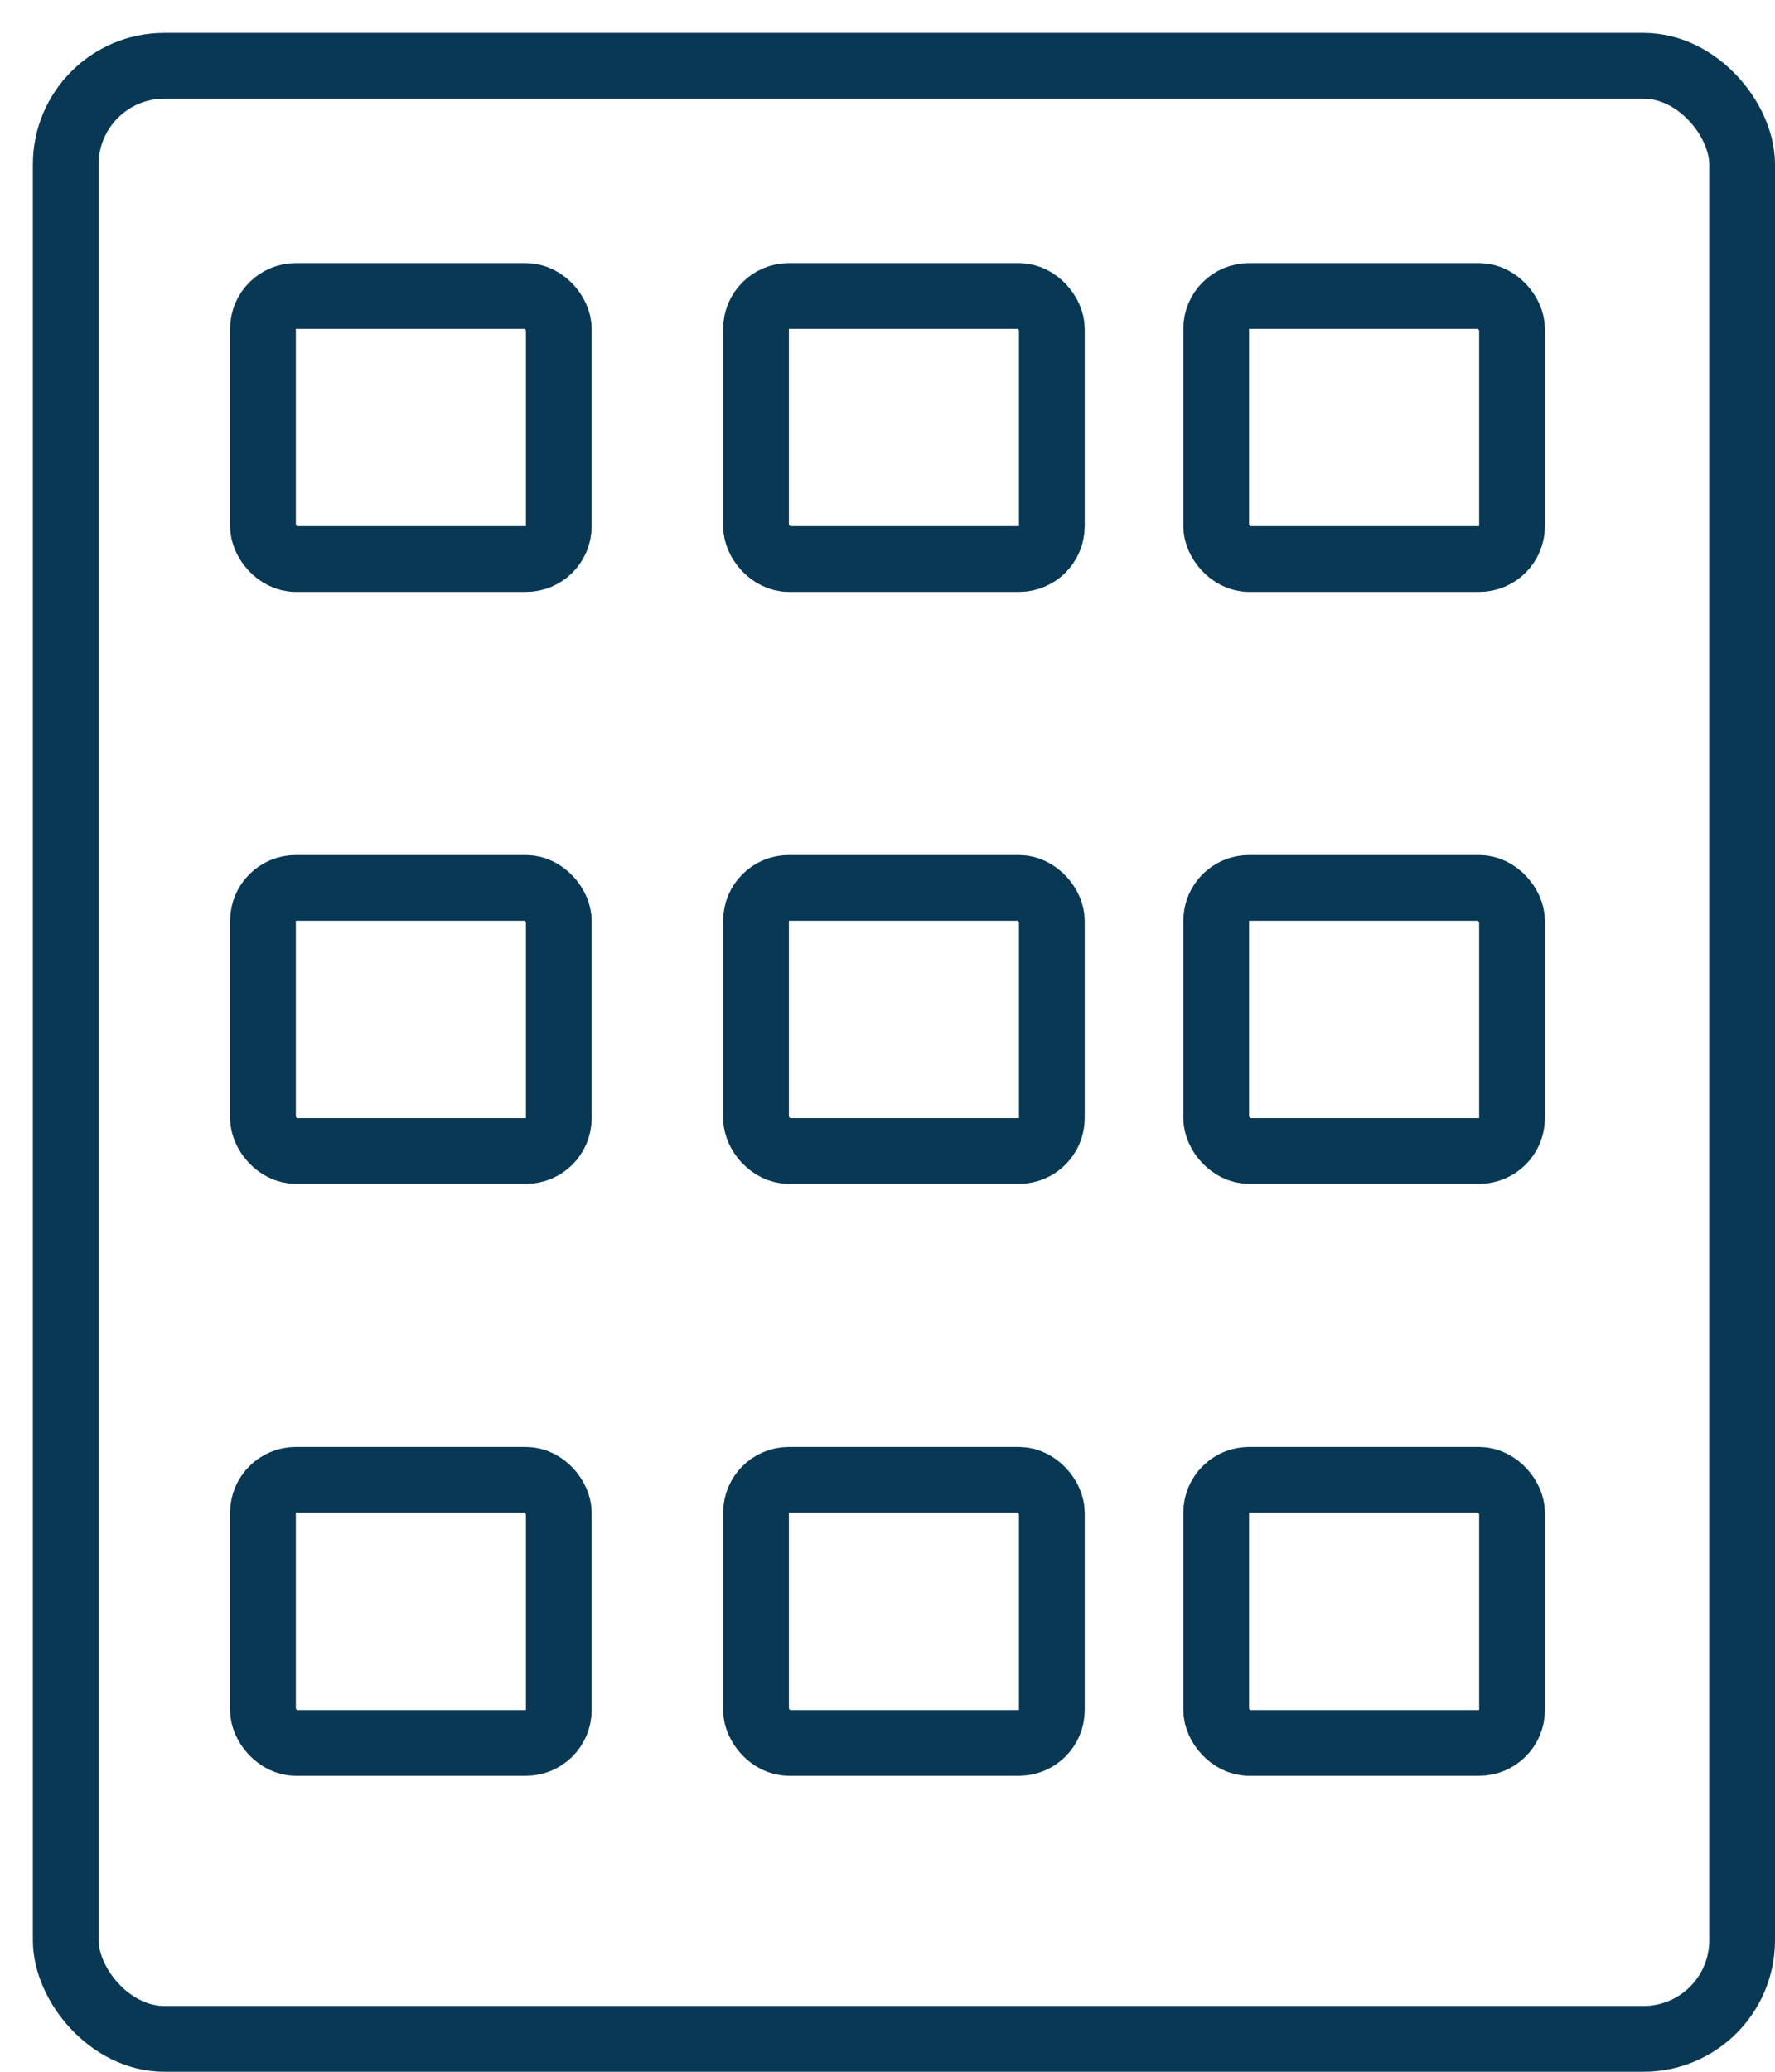
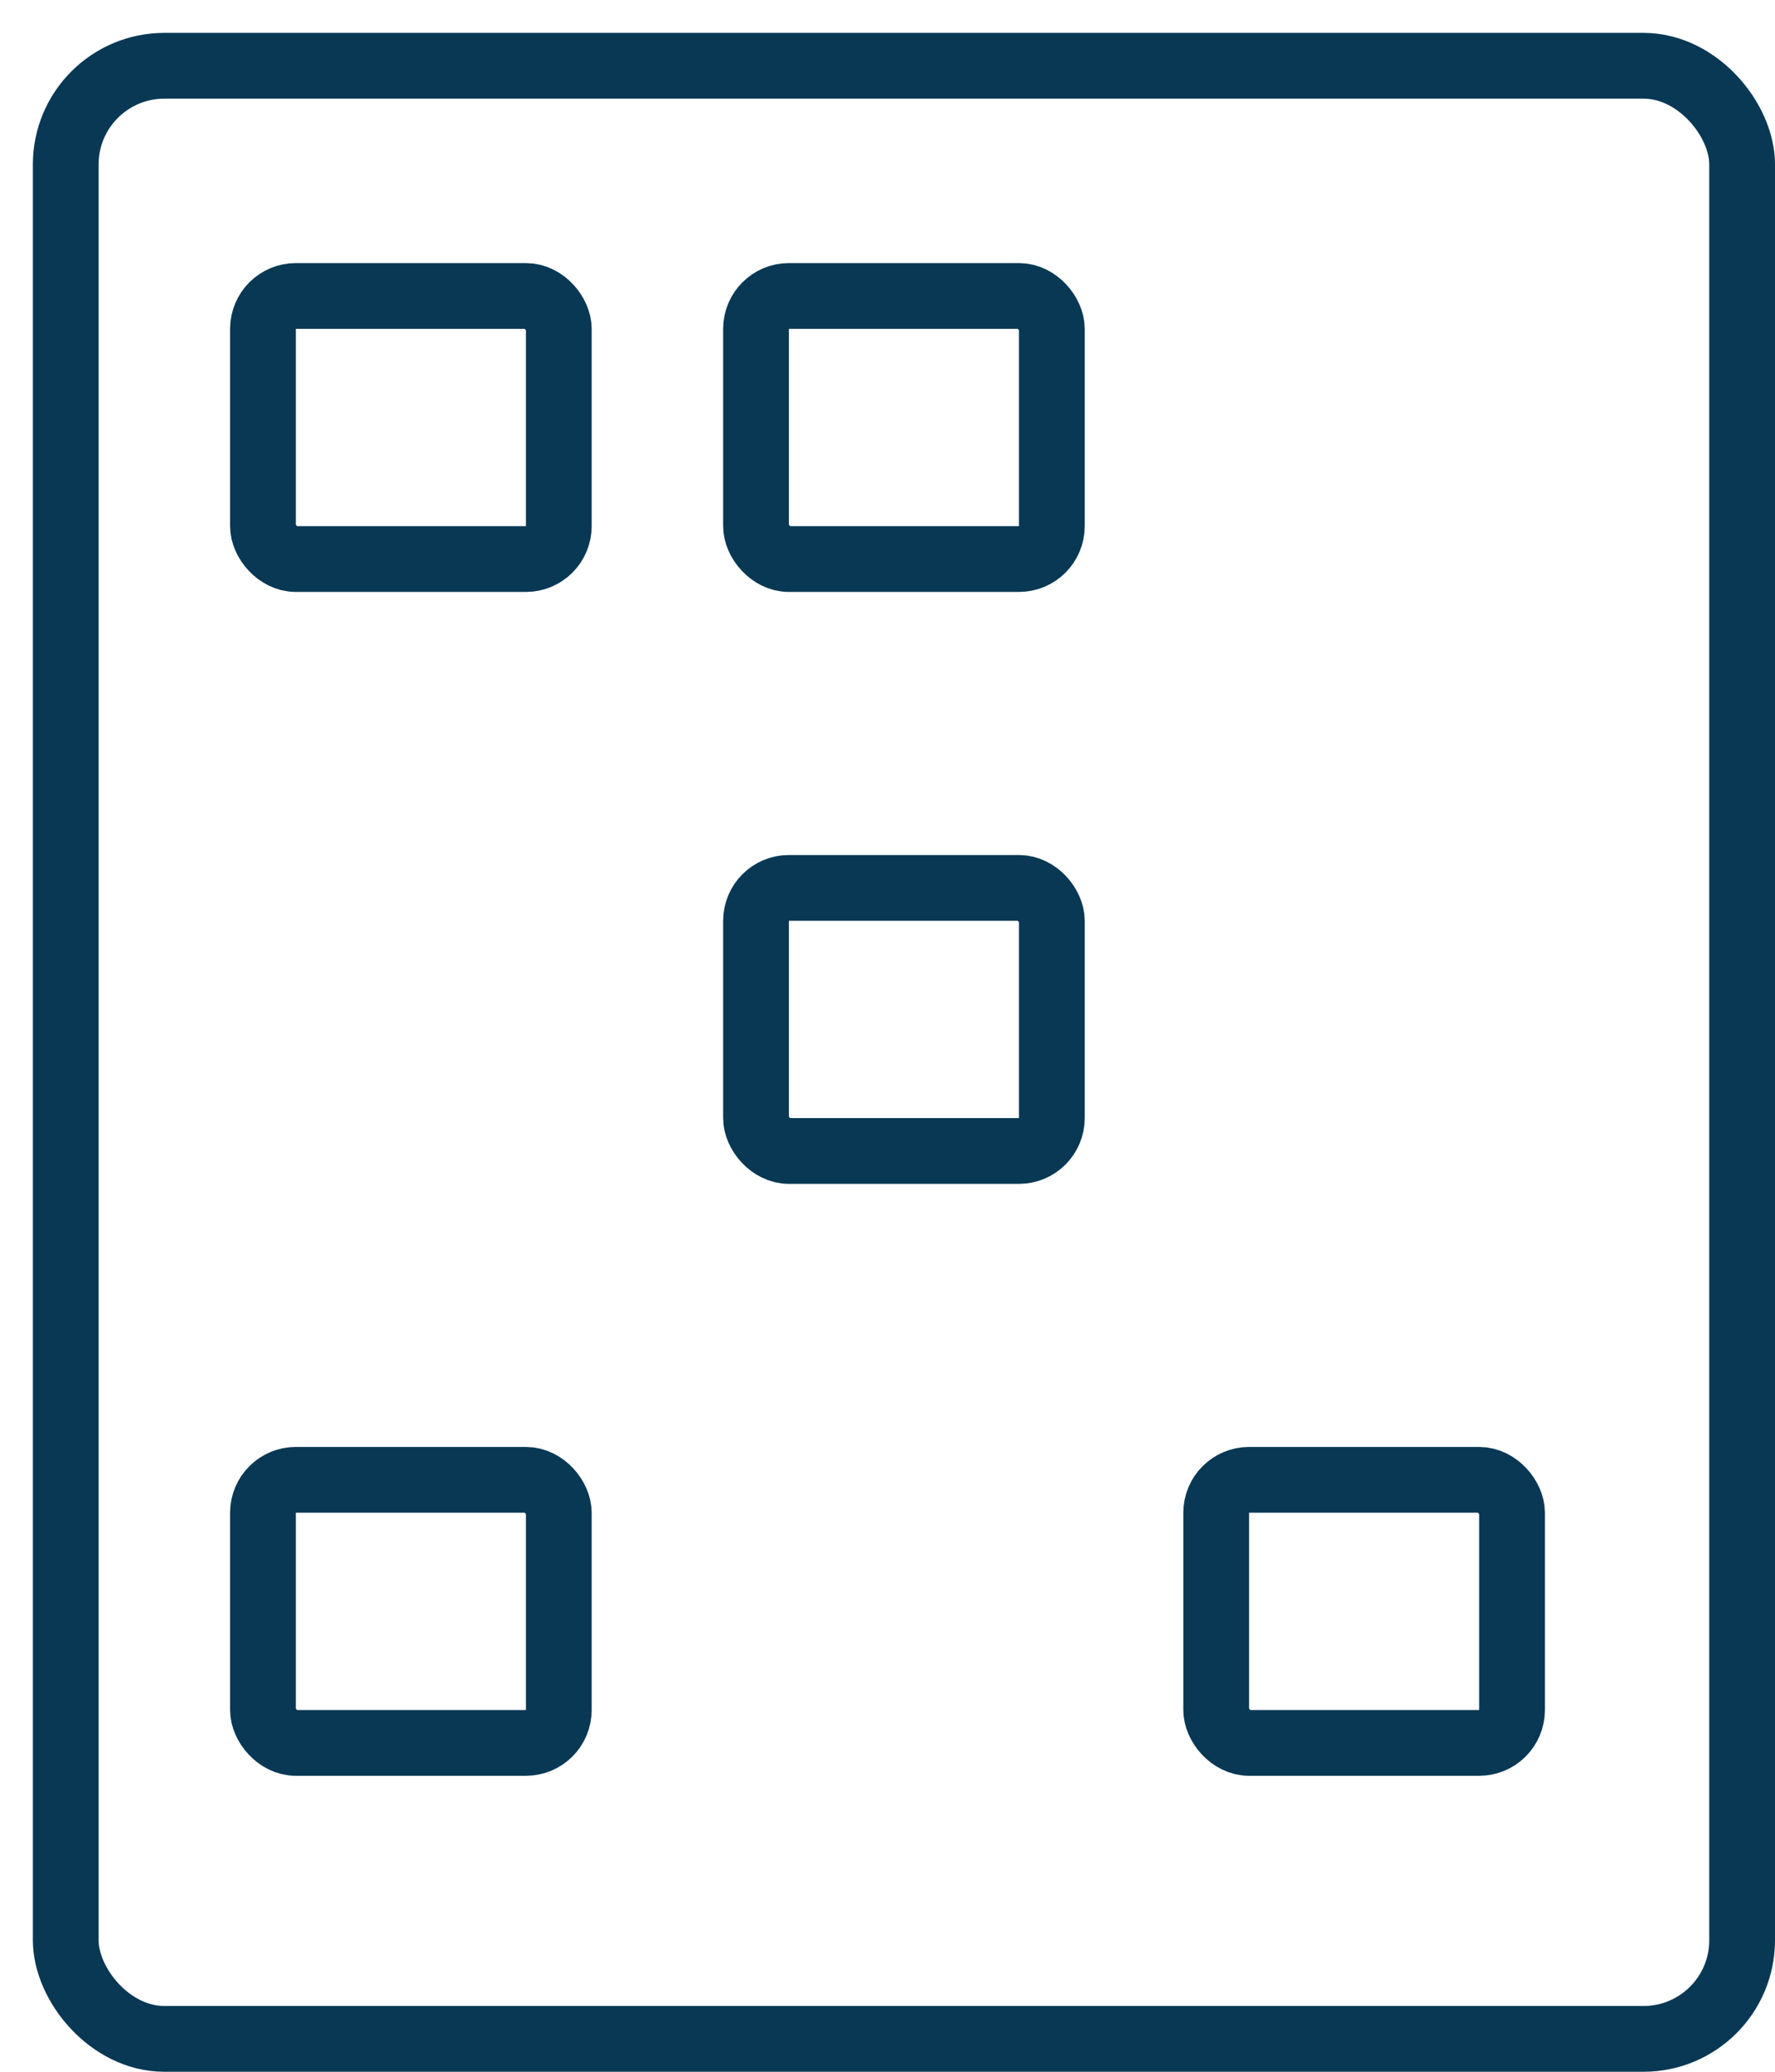
<svg xmlns="http://www.w3.org/2000/svg" width="54px" height="63px" viewBox="0 0 54 63" version="1.1">
  <title>agenda</title>
  <g id="Page-1" stroke="none" stroke-width="1" fill="none" fill-rule="evenodd">
    <g id="Desktop" transform="translate(-785, -1852)" stroke="#083854" stroke-width="2">
      <g id="Group-23" transform="translate(709, 1808)">
        <g id="Group-16" transform="translate(66, 44.353)">
          <g id="agenda" transform="translate(10.585, 0)">
            <rect id="Rectangle" x="1.415" y="1.647" width="51" height="60" rx="3" />
            <rect id="Rectangle" x="7.415" y="8.647" width="9" height="8" rx="1" />
-             <rect id="Rectangle-Copy-3" x="7.415" y="26.647" width="9" height="8" rx="1" />
            <rect id="Rectangle-Copy-6" x="7.415" y="44.647" width="9" height="8" rx="1" />
            <rect id="Rectangle-Copy" x="22.415" y="8.647" width="9" height="8" rx="1" />
            <rect id="Rectangle-Copy-4" x="22.415" y="26.647" width="9" height="8" rx="1" />
-             <rect id="Rectangle-Copy-7" x="22.415" y="44.647" width="9" height="8" rx="1" />
-             <rect id="Rectangle-Copy-2" x="36.415" y="8.647" width="9" height="8" rx="1" />
-             <rect id="Rectangle-Copy-5" x="36.415" y="26.647" width="9" height="8" rx="1" />
            <rect id="Rectangle-Copy-8" x="36.415" y="44.647" width="9" height="8" rx="1" />
          </g>
        </g>
      </g>
    </g>
  </g>
</svg>